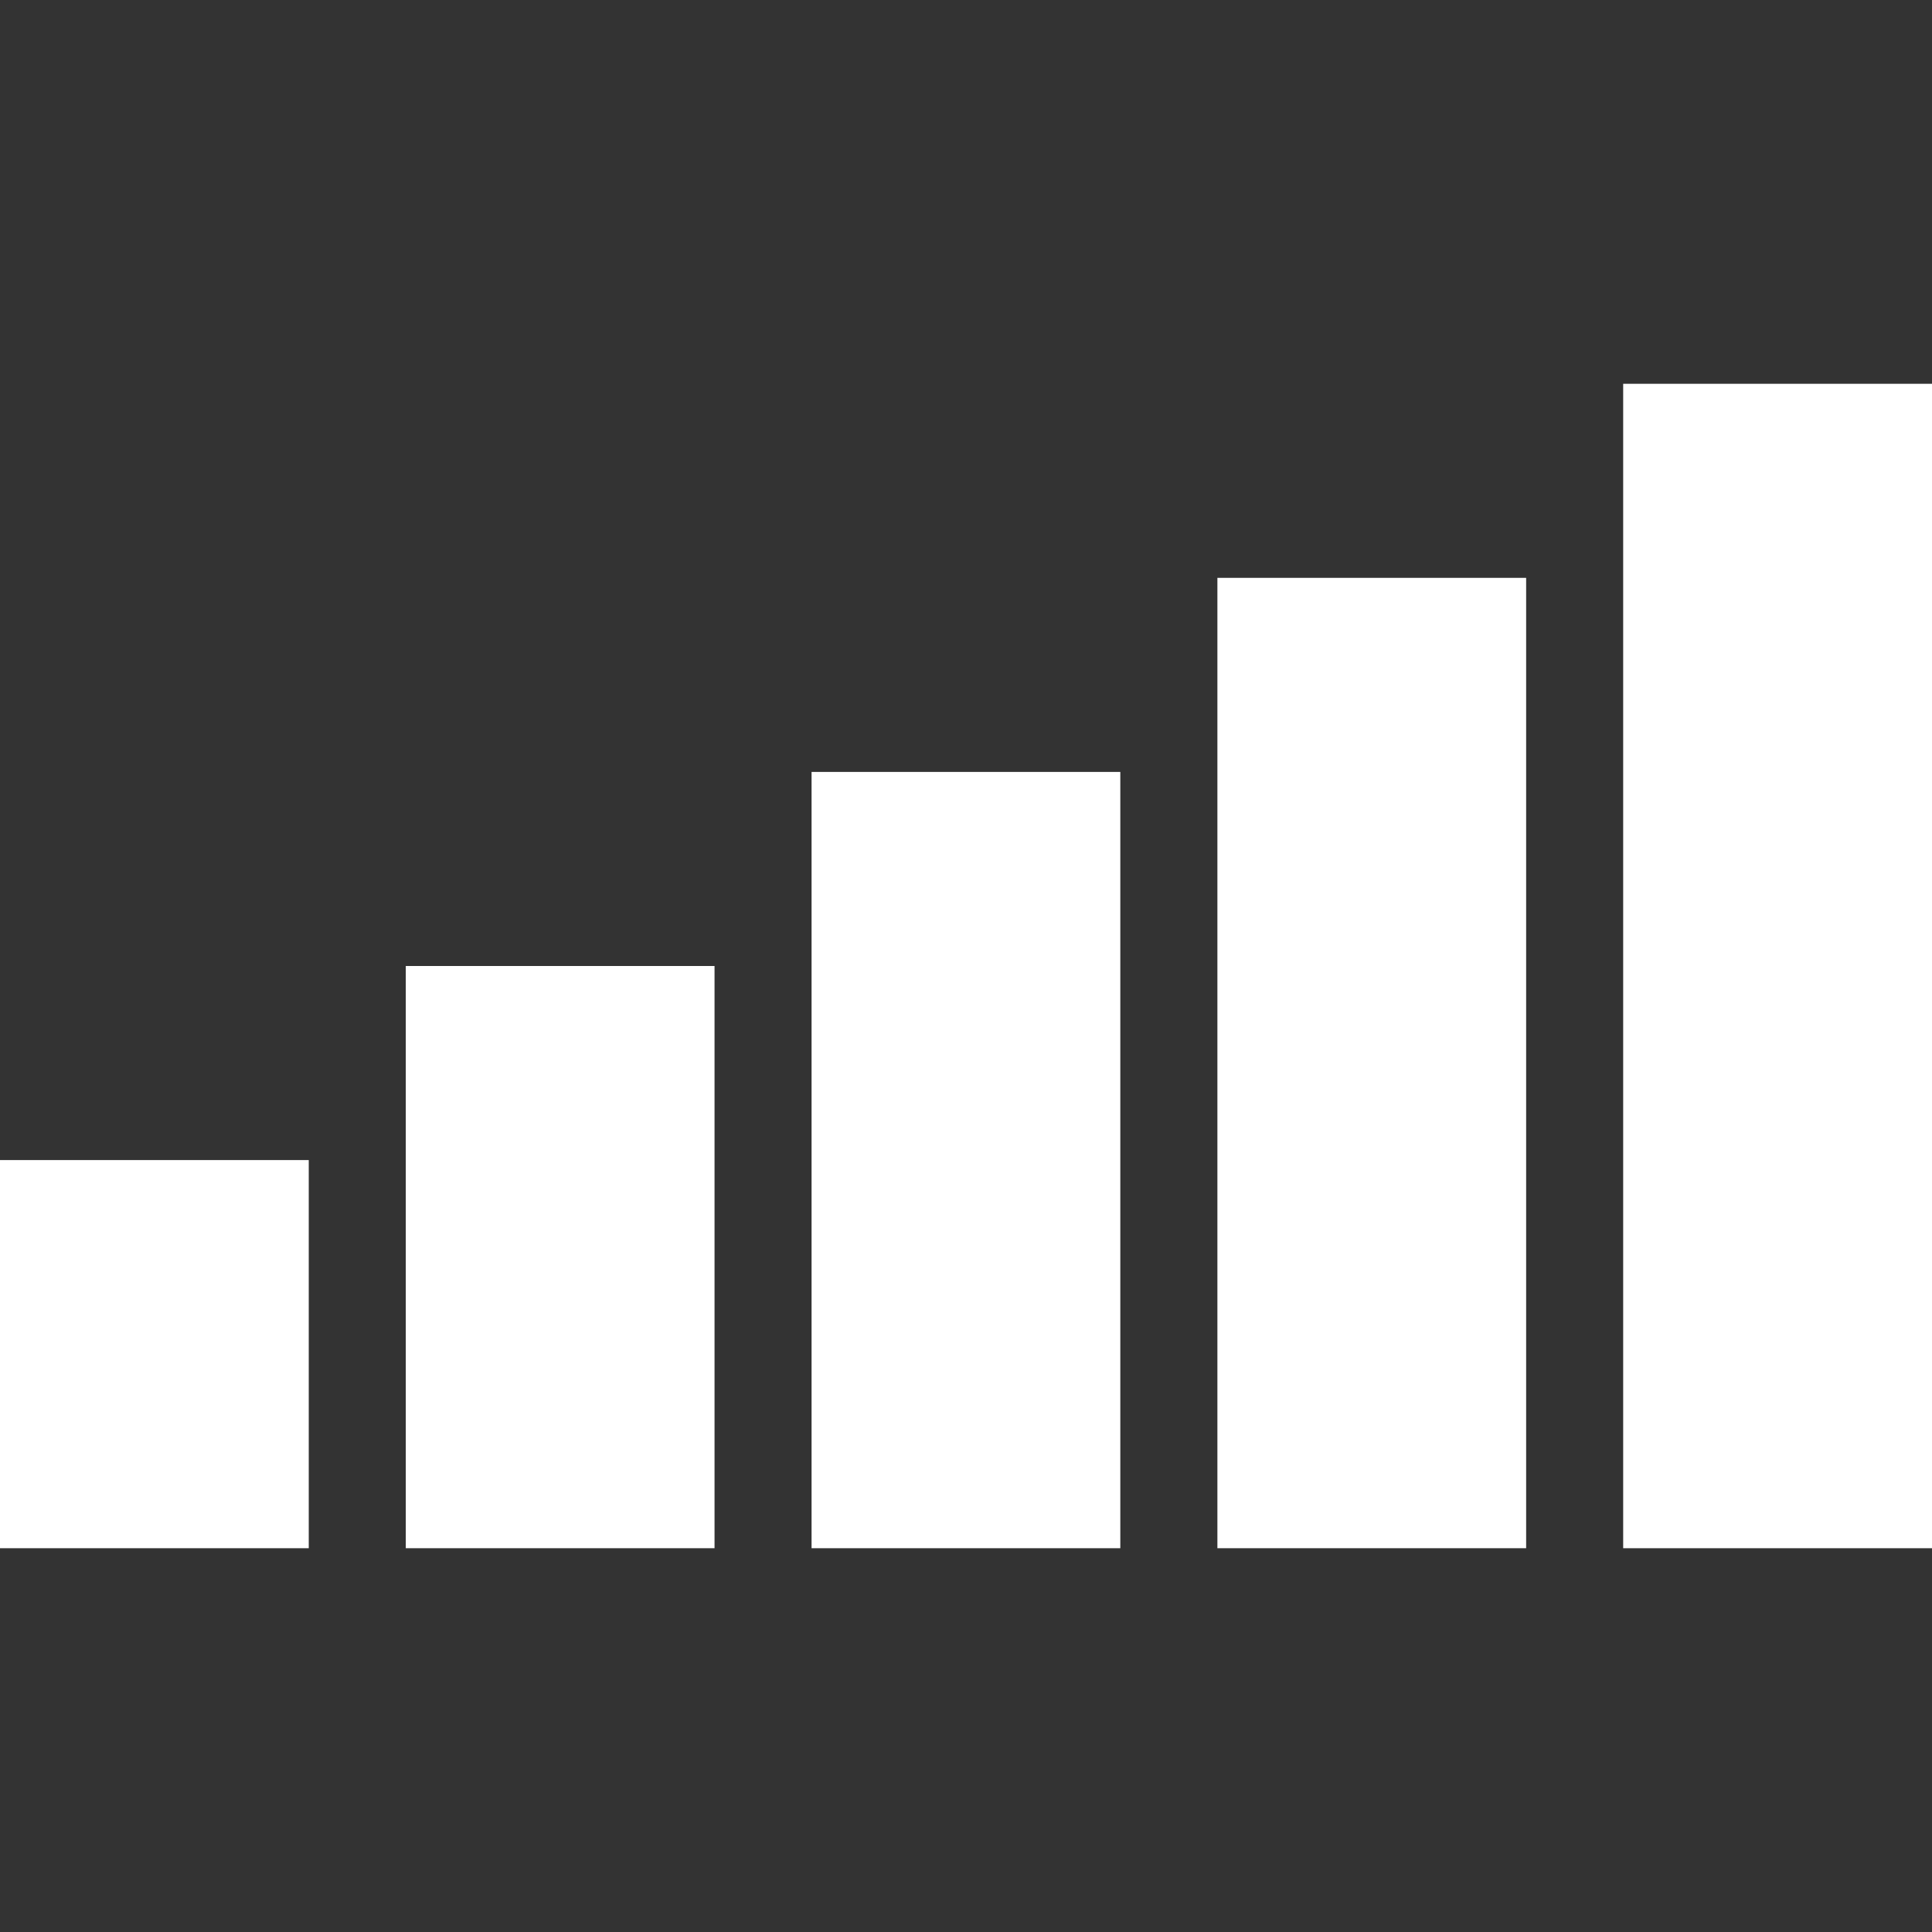
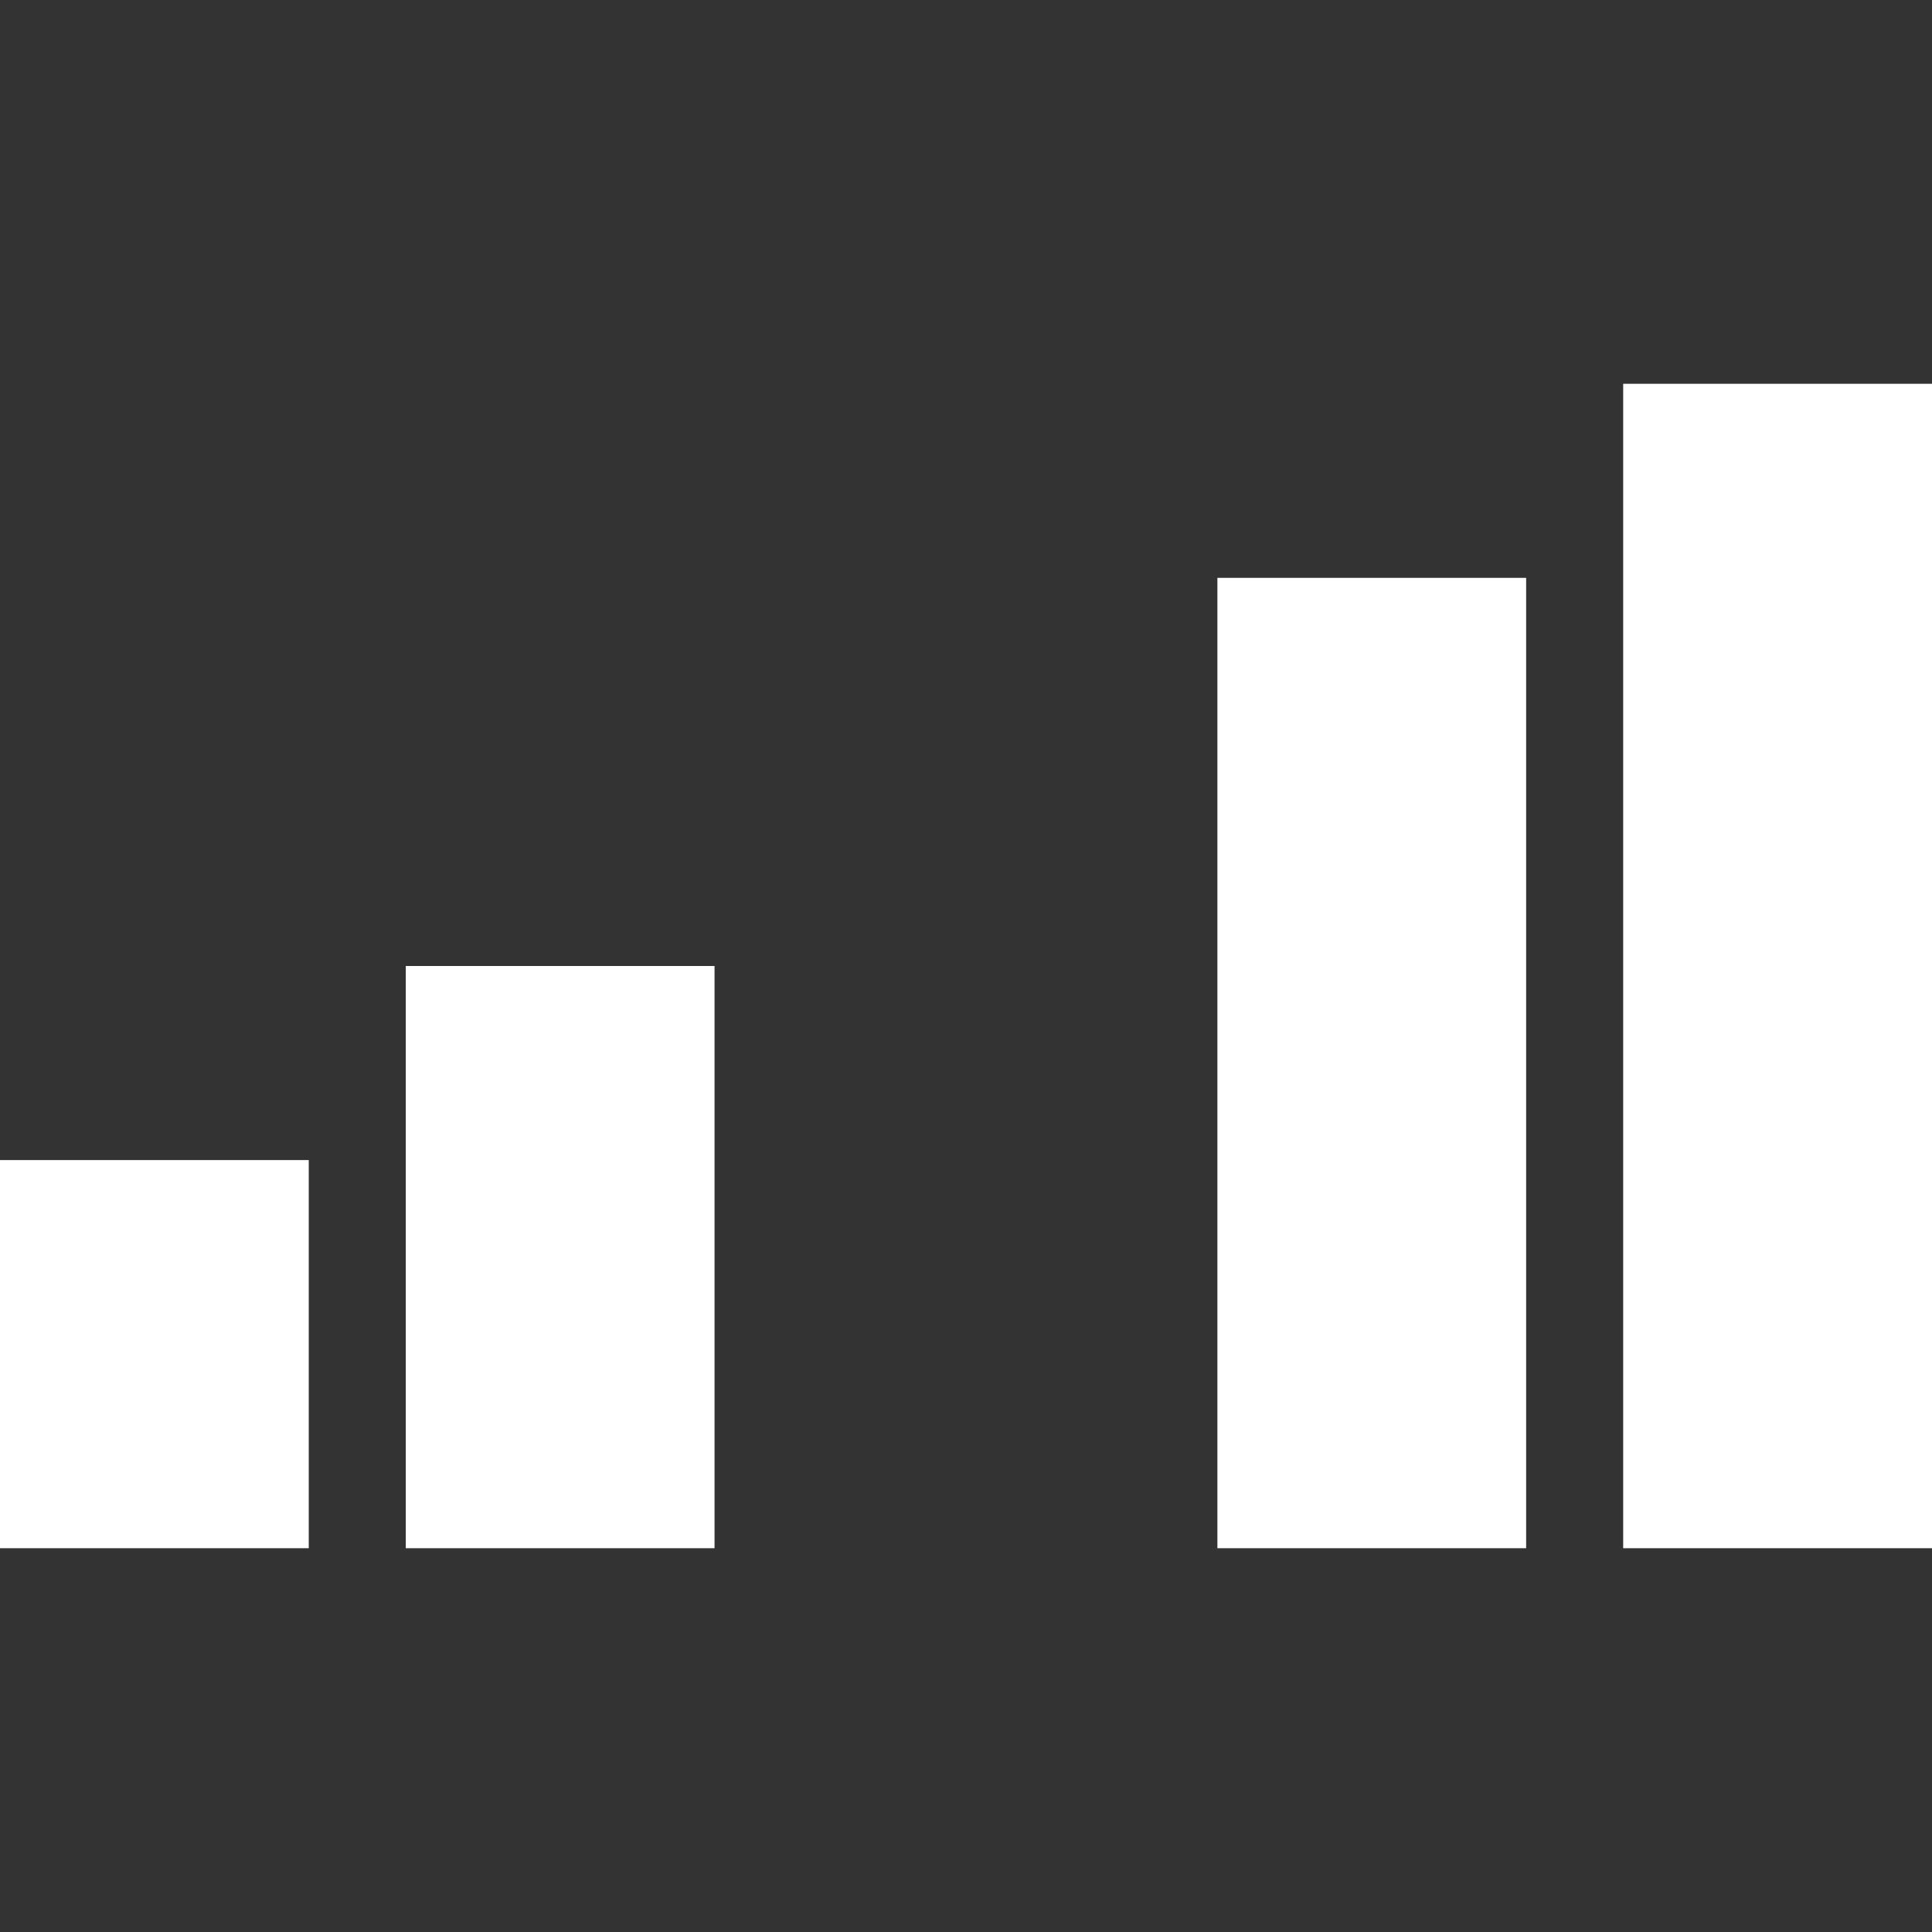
<svg xmlns="http://www.w3.org/2000/svg" version="1.1" id="_x32_" x="0px" y="0px" viewBox="0 0 512 512" style="width: 256px; height: 256px; opacity: 1;" xml:space="preserve">
  <rect x="0" y="0" width="512" height="512" fill="#333333" stroke="none" />
  <style type="text/css">
	.st0{fill:#4B4B4B;}
</style>
  <g>
    <rect y="307.431" class="st0" width="81.822" height="102.862" style="fill: rgb(255, 255, 255);" />
    <rect x="107.537" y="256" class="st0" width="81.822" height="154.293" style="fill: rgb(255, 255, 255);" />
-     <rect x="215.074" y="204.569" class="st0" width="81.821" height="205.725" style="fill: rgb(255, 255, 255);" />
    <rect x="322.622" y="153.137" class="st0" width="81.821" height="257.156" style="fill: rgb(255, 255, 255);" />
    <rect x="430.158" y="101.707" class="st0" width="81.842" height="308.587" style="fill: rgb(255, 255, 255);" />
  </g>
</svg>